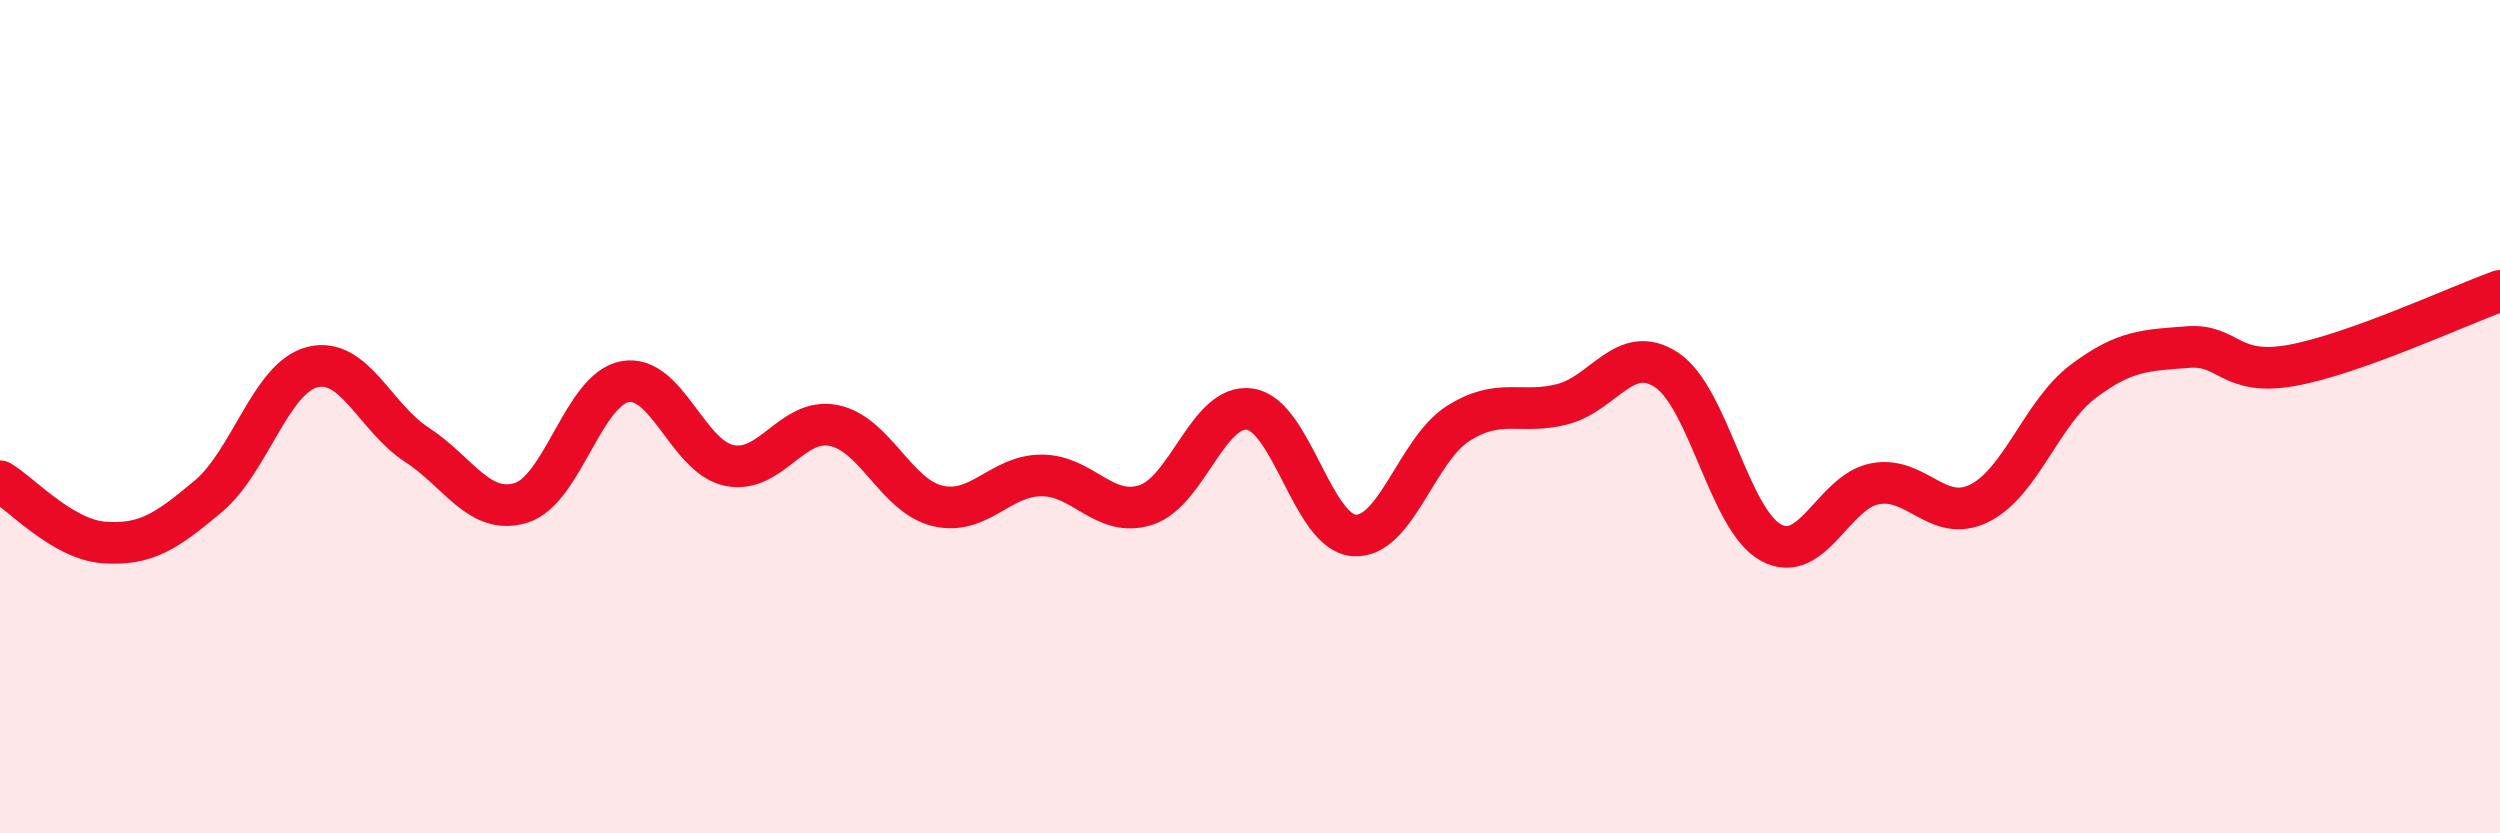
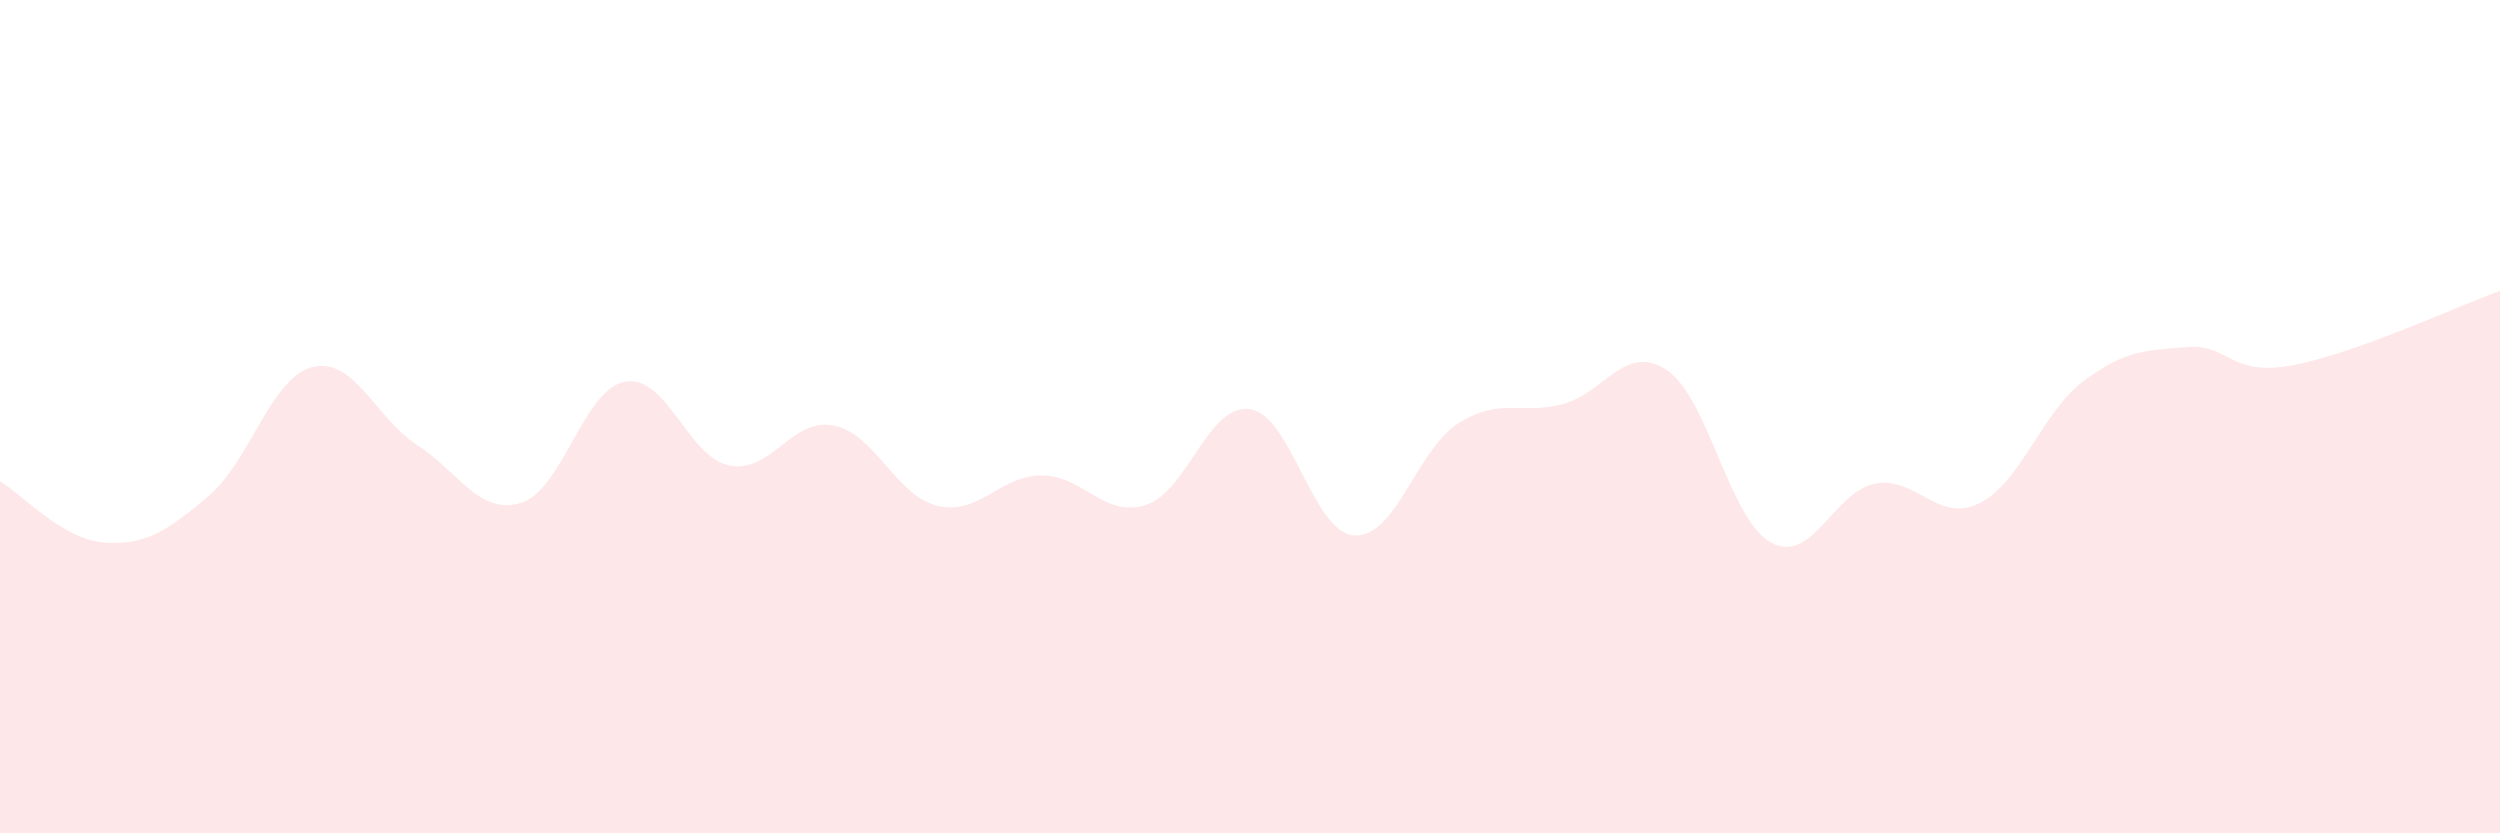
<svg xmlns="http://www.w3.org/2000/svg" width="60" height="20" viewBox="0 0 60 20">
  <path d="M 0,11.55 C 0.5,11.84 1.5,12.95 2.5,13.02 C 3.5,13.09 4,12.75 5,11.91 C 6,11.07 6.5,9.06 7.5,8.81 C 8.5,8.56 9,10.02 10,10.67 C 11,11.32 11.5,12.37 12.5,12.07 C 13.5,11.77 14,9.34 15,9.16 C 16,8.98 16.5,10.96 17.5,11.17 C 18.5,11.38 19,10.02 20,10.21 C 21,10.4 21.5,11.9 22.5,12.14 C 23.5,12.38 24,11.41 25,11.41 C 26,11.41 26.5,12.44 27.5,12.12 C 28.5,11.8 29,9.67 30,9.82 C 31,9.97 31.5,12.78 32.5,12.85 C 33.5,12.92 34,10.79 35,10.16 C 36,9.53 36.5,9.96 37.5,9.7 C 38.5,9.44 39,8.22 40,8.88 C 41,9.54 41.5,12.47 42.5,13.02 C 43.5,13.57 44,11.8 45,11.61 C 46,11.42 46.5,12.57 47.5,12.08 C 48.5,11.59 49,9.9 50,9.15 C 51,8.4 51.5,8.41 52.5,8.33 C 53.5,8.25 53.5,9.04 55,8.77 C 56.5,8.5 59,7.34 60,6.98L60 20L0 20Z" fill="#EB0A25" opacity="0.1" stroke-linecap="round" stroke-linejoin="round" />
-   <path d="M 0,11.55 C 0.5,11.84 1.5,12.95 2.5,13.02 C 3.5,13.09 4,12.75 5,11.91 C 6,11.07 6.5,9.06 7.5,8.81 C 8.5,8.56 9,10.02 10,10.67 C 11,11.32 11.5,12.37 12.5,12.07 C 13.5,11.77 14,9.34 15,9.16 C 16,8.98 16.5,10.96 17.5,11.17 C 18.5,11.38 19,10.02 20,10.21 C 21,10.4 21.5,11.9 22.5,12.14 C 23.5,12.38 24,11.41 25,11.41 C 26,11.41 26.5,12.44 27.5,12.12 C 28.5,11.8 29,9.67 30,9.82 C 31,9.97 31.5,12.78 32.5,12.85 C 33.5,12.92 34,10.79 35,10.16 C 36,9.53 36.5,9.96 37.5,9.7 C 38.5,9.44 39,8.22 40,8.88 C 41,9.54 41.5,12.47 42.5,13.02 C 43.5,13.57 44,11.8 45,11.61 C 46,11.42 46.5,12.57 47.5,12.08 C 48.5,11.59 49,9.9 50,9.15 C 51,8.4 51.5,8.41 52.5,8.33 C 53.5,8.25 53.5,9.04 55,8.77 C 56.5,8.5 59,7.34 60,6.98" stroke="#EB0A25" stroke-width="1" fill="none" stroke-linecap="round" stroke-linejoin="round" />
</svg>